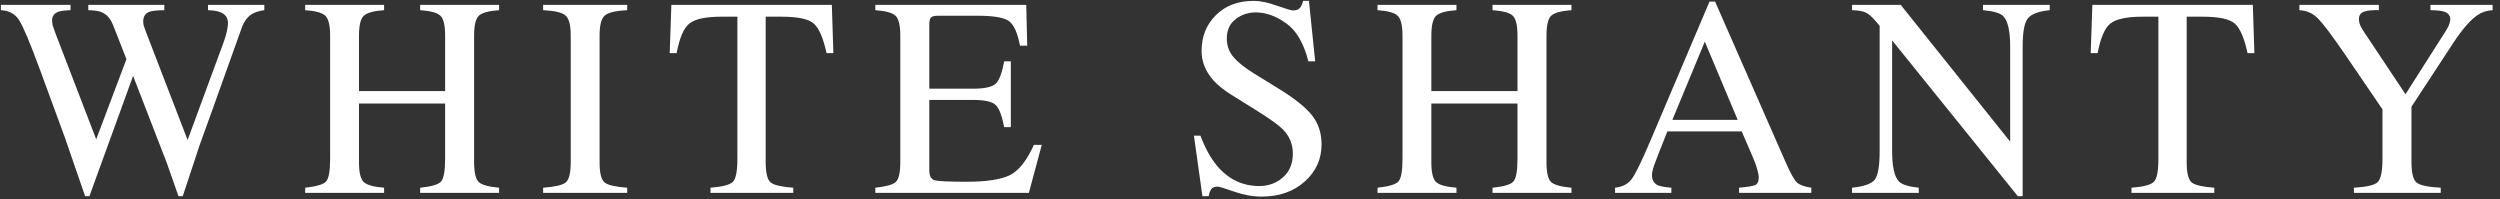
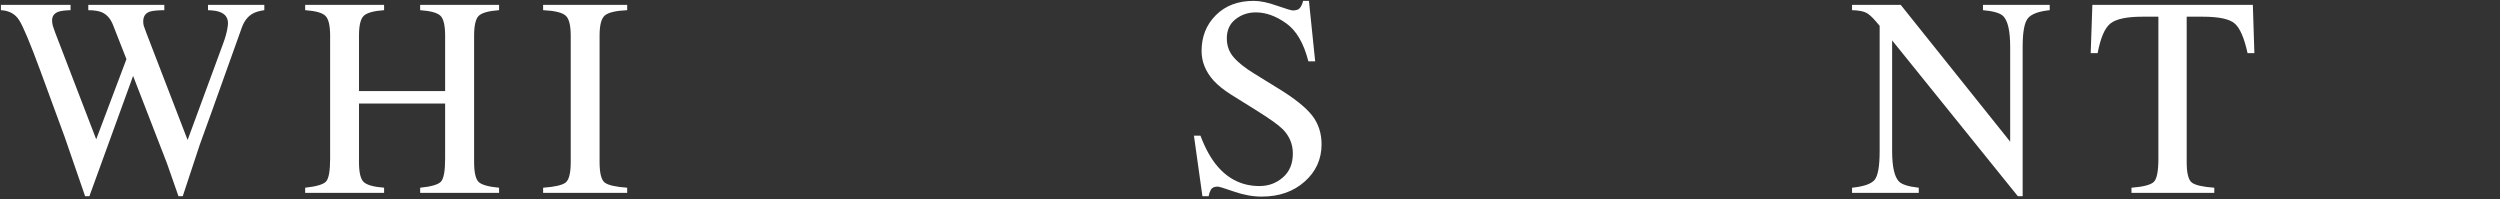
<svg xmlns="http://www.w3.org/2000/svg" width="301" height="24" viewBox="0 0 301 24" fill="none">
  <rect x="0" y="0" width="301" height="24" fill="#333333" stroke="none" />
  <path d="M8.493 0.59V1.224C7.814 1.247 7.33 1.308 7.04 1.408C6.528 1.597 6.272 1.942 6.272 2.444C6.272 2.666 6.3 2.883 6.356 3.095C6.423 3.306 6.517 3.579 6.64 3.913L11.583 16.772L15.224 7.12L13.604 2.995C13.303 2.238 12.852 1.731 12.251 1.475C11.895 1.319 11.355 1.236 10.631 1.224V0.59H19.783V1.224C18.926 1.236 18.335 1.297 18.013 1.408C17.5 1.597 17.244 1.987 17.244 2.577C17.244 2.778 17.267 2.956 17.311 3.112C17.356 3.256 17.467 3.562 17.645 4.03L22.588 16.856L26.864 5.249C27.109 4.592 27.276 4.008 27.365 3.496C27.421 3.206 27.448 2.972 27.448 2.794C27.448 2.16 27.148 1.72 26.547 1.475C26.212 1.33 25.712 1.247 25.044 1.224V0.59H31.824V1.224C31.211 1.313 30.744 1.453 30.421 1.642C29.842 1.965 29.408 2.521 29.118 3.312L25.478 13.482L24.058 17.407L22.004 23.619H21.486L20.1 19.662L16.025 9.14L10.765 23.619H10.247L7.792 16.505L4.853 8.506C3.639 5.21 2.793 3.189 2.314 2.444C1.847 1.686 1.112 1.28 0.11 1.224V0.59H8.493Z" fill="white" />
  <path d="M36.742 22.601C38.078 22.456 38.913 22.211 39.247 21.866C39.581 21.51 39.748 20.591 39.748 19.11V4.297C39.748 3.073 39.559 2.277 39.181 1.909C38.813 1.542 38.001 1.313 36.742 1.224V0.59H46.245V1.224C44.987 1.313 44.168 1.542 43.79 1.909C43.411 2.277 43.222 3.073 43.222 4.297V10.961H53.593V4.297C53.593 3.073 53.409 2.277 53.042 1.909C52.675 1.542 51.856 1.313 50.587 1.224V0.59H60.089V1.224C58.831 1.313 58.013 1.542 57.635 1.909C57.267 2.277 57.083 3.073 57.083 4.297V19.511C57.083 20.758 57.267 21.56 57.635 21.916C58.013 22.261 58.831 22.489 60.089 22.601V23.219H50.587V22.601C51.934 22.467 52.769 22.222 53.092 21.866C53.426 21.51 53.593 20.591 53.593 19.11V12.464H43.222V19.511C43.222 20.758 43.411 21.56 43.79 21.916C44.168 22.272 44.987 22.501 46.245 22.601V23.219H36.742V22.601Z" fill="white" />
  <path d="M65.392 22.601C66.784 22.501 67.686 22.295 68.098 21.983C68.51 21.66 68.716 20.836 68.716 19.511V4.297C68.716 3.039 68.51 2.232 68.098 1.876C67.686 1.508 66.784 1.291 65.392 1.224V0.59H75.513V1.224C74.121 1.291 73.219 1.508 72.807 1.876C72.395 2.232 72.189 3.039 72.189 4.297V19.511C72.189 20.836 72.395 21.66 72.807 21.983C73.219 22.295 74.121 22.501 75.513 22.601V23.219H65.392V22.601Z" fill="white" />
-   <path d="M80.832 0.59H100.154L100.338 6.401H99.52C99.119 4.576 98.607 3.39 97.983 2.844C97.371 2.288 96.074 2.009 94.092 2.009H92.188V19.511C92.188 20.836 92.394 21.66 92.806 21.983C93.218 22.295 94.12 22.501 95.511 22.601V23.219H85.541V22.601C86.989 22.489 87.891 22.25 88.247 21.883C88.603 21.515 88.781 20.591 88.781 19.11V2.009H86.877C84.985 2.009 83.693 2.282 83.003 2.828C82.324 3.373 81.812 4.564 81.466 6.401H80.632L80.832 0.59Z" fill="white" />
-   <path d="M105.39 22.601C106.648 22.467 107.461 22.244 107.828 21.933C108.207 21.61 108.396 20.803 108.396 19.511V4.297C108.396 3.084 108.212 2.293 107.845 1.926C107.478 1.547 106.659 1.313 105.39 1.224V0.59H123.56L123.677 5.5H122.808C122.519 3.986 122.085 3.006 121.506 2.56C120.927 2.115 119.635 1.892 117.631 1.892H112.989C112.488 1.892 112.176 1.976 112.053 2.143C111.942 2.299 111.886 2.599 111.886 3.045V10.677H117.147C118.606 10.677 119.535 10.46 119.936 10.025C120.337 9.591 120.66 8.712 120.905 7.387H121.706V15.303H120.905C120.649 13.978 120.32 13.104 119.919 12.681C119.519 12.247 118.594 12.03 117.147 12.03H111.886V20.497C111.886 21.176 112.098 21.576 112.521 21.699C112.955 21.822 114.241 21.883 116.379 21.883C118.695 21.883 120.404 21.632 121.506 21.131C122.608 20.619 123.599 19.389 124.479 17.44H125.43L123.877 23.219H105.39V22.601Z" fill="white" />
  <path d="M144.536 16.338C145.115 17.875 145.794 19.099 146.574 20.012C147.932 21.604 149.619 22.4 151.634 22.4C152.725 22.4 153.666 22.055 154.456 21.365C155.258 20.675 155.659 19.712 155.659 18.476C155.659 17.363 155.258 16.394 154.456 15.57C153.933 15.047 152.831 14.262 151.15 13.215L148.227 11.395C147.348 10.838 146.646 10.276 146.123 9.708C145.154 8.628 144.67 7.437 144.67 6.134C144.67 4.409 145.243 2.972 146.39 1.826C147.537 0.679 149.057 0.105 150.949 0.105C151.729 0.105 152.664 0.3 153.755 0.69C154.857 1.069 155.486 1.258 155.642 1.258C156.065 1.258 156.355 1.158 156.51 0.957C156.677 0.757 156.805 0.473 156.895 0.105H157.596L158.347 7.387H157.529C156.972 5.194 156.076 3.663 154.84 2.794C153.616 1.926 152.402 1.492 151.2 1.492C150.265 1.492 149.446 1.77 148.745 2.327C148.054 2.872 147.709 3.635 147.709 4.615C147.709 5.494 147.977 6.246 148.511 6.869C149.045 7.504 149.875 8.166 150.999 8.856L154.005 10.71C155.887 11.868 157.212 12.931 157.98 13.9C158.737 14.88 159.116 16.038 159.116 17.374C159.116 19.166 158.437 20.664 157.078 21.866C155.731 23.068 154.005 23.67 151.901 23.67C150.843 23.67 149.736 23.469 148.578 23.068C147.431 22.668 146.774 22.467 146.607 22.467C146.206 22.467 145.934 22.59 145.789 22.835C145.655 23.08 145.566 23.341 145.522 23.619H144.77L143.751 16.338H144.536Z" fill="white" />
-   <path d="M165.855 22.601C167.191 22.456 168.026 22.211 168.36 21.866C168.694 21.51 168.861 20.591 168.861 19.11V4.297C168.861 3.073 168.671 2.277 168.293 1.909C167.925 1.542 167.113 1.313 165.855 1.224V0.59H175.357V1.224C174.099 1.313 173.281 1.542 172.902 1.909C172.524 2.277 172.334 3.073 172.334 4.297V10.961H182.705V4.297C182.705 3.073 182.522 2.277 182.154 1.909C181.787 1.542 180.968 1.313 179.699 1.224V0.59H189.202V1.224C187.944 1.313 187.125 1.542 186.747 1.909C186.379 2.277 186.196 3.073 186.196 4.297V19.511C186.196 20.758 186.379 21.56 186.747 21.916C187.125 22.261 187.944 22.489 189.202 22.601V23.219H179.699V22.601C181.046 22.467 181.881 22.222 182.204 21.866C182.538 21.51 182.705 20.591 182.705 19.11V12.464H172.334V19.511C172.334 20.758 172.524 21.56 172.902 21.916C173.281 22.272 174.099 22.501 175.357 22.601V23.219H165.855V22.601Z" fill="white" />
-   <path d="M209.217 14.434L205.259 5.015L201.351 14.434H209.217ZM194.454 23.219V22.601C195.334 22.501 195.991 22.167 196.425 21.599C196.87 21.031 197.627 19.489 198.696 16.973L205.827 0.189H206.495L215.012 19.578C215.58 20.869 216.031 21.671 216.365 21.983C216.71 22.284 217.284 22.489 218.085 22.601V23.219H209.384V22.601C210.386 22.512 211.032 22.406 211.322 22.284C211.611 22.15 211.756 21.833 211.756 21.332C211.756 21.165 211.7 20.869 211.589 20.447C211.477 20.023 211.322 19.578 211.121 19.11L209.702 15.82H200.75C199.86 18.058 199.325 19.428 199.147 19.929C198.98 20.419 198.897 20.808 198.897 21.098C198.897 21.677 199.13 22.078 199.598 22.3C199.887 22.434 200.433 22.534 201.235 22.601V23.219H194.454Z" fill="white" />
  <path d="M222.987 22.601C224.401 22.456 225.308 22.139 225.709 21.649C226.11 21.148 226.31 19.996 226.31 18.192V3.112L225.843 2.56C225.342 1.97 224.913 1.609 224.557 1.475C224.212 1.33 223.688 1.247 222.987 1.224V0.59H228.849L242.025 17.056V5.617C242.025 3.735 241.747 2.51 241.19 1.942C240.823 1.575 240.01 1.336 238.752 1.224V0.59H246.785V1.224C245.482 1.358 244.614 1.675 244.18 2.176C243.746 2.677 243.528 3.824 243.528 5.617V23.619H242.944L227.813 4.865V18.192C227.813 20.062 228.086 21.282 228.632 21.849C228.988 22.217 229.784 22.467 231.02 22.601V23.219H222.987V22.601Z" fill="white" />
  <path d="M251.921 0.59H271.243L271.427 6.401H270.608C270.208 4.576 269.695 3.39 269.072 2.844C268.46 2.288 267.163 2.009 265.181 2.009H263.277V19.511C263.277 20.836 263.483 21.66 263.895 21.983C264.307 22.295 265.209 22.501 266.6 22.601V23.219H256.63V22.601C258.078 22.489 258.979 22.25 259.336 21.883C259.692 21.515 259.87 20.591 259.87 19.11V2.009H257.966C256.074 2.009 254.782 2.282 254.092 2.828C253.413 3.373 252.9 4.564 252.555 6.401H251.72L251.921 0.59Z" fill="white" />
-   <path d="M286.416 0.59V1.224C285.614 1.202 285.013 1.263 284.612 1.408C284.211 1.553 284.011 1.865 284.011 2.343C284.011 2.488 284.044 2.672 284.111 2.894C284.178 3.106 284.328 3.39 284.562 3.746L289.622 11.345L294.532 3.629C294.732 3.306 294.86 3.039 294.916 2.828C294.983 2.616 295.016 2.46 295.016 2.36C295.016 1.87 294.755 1.547 294.231 1.391C293.92 1.291 293.385 1.236 292.628 1.224V0.59H300.11V1.224C299.42 1.258 298.802 1.464 298.256 1.842C297.41 2.432 296.458 3.529 295.4 5.132L290.34 12.848V19.511C290.34 20.836 290.552 21.666 290.975 22C291.409 22.323 292.372 22.523 293.864 22.601V23.219H283.41V22.601C284.957 22.512 285.915 22.284 286.282 21.916C286.661 21.538 286.85 20.602 286.85 19.11V13.165L282.374 6.602C280.827 4.342 279.741 2.894 279.118 2.26C278.494 1.614 277.737 1.269 276.846 1.224V0.59H286.416Z" fill="white" />
</svg>